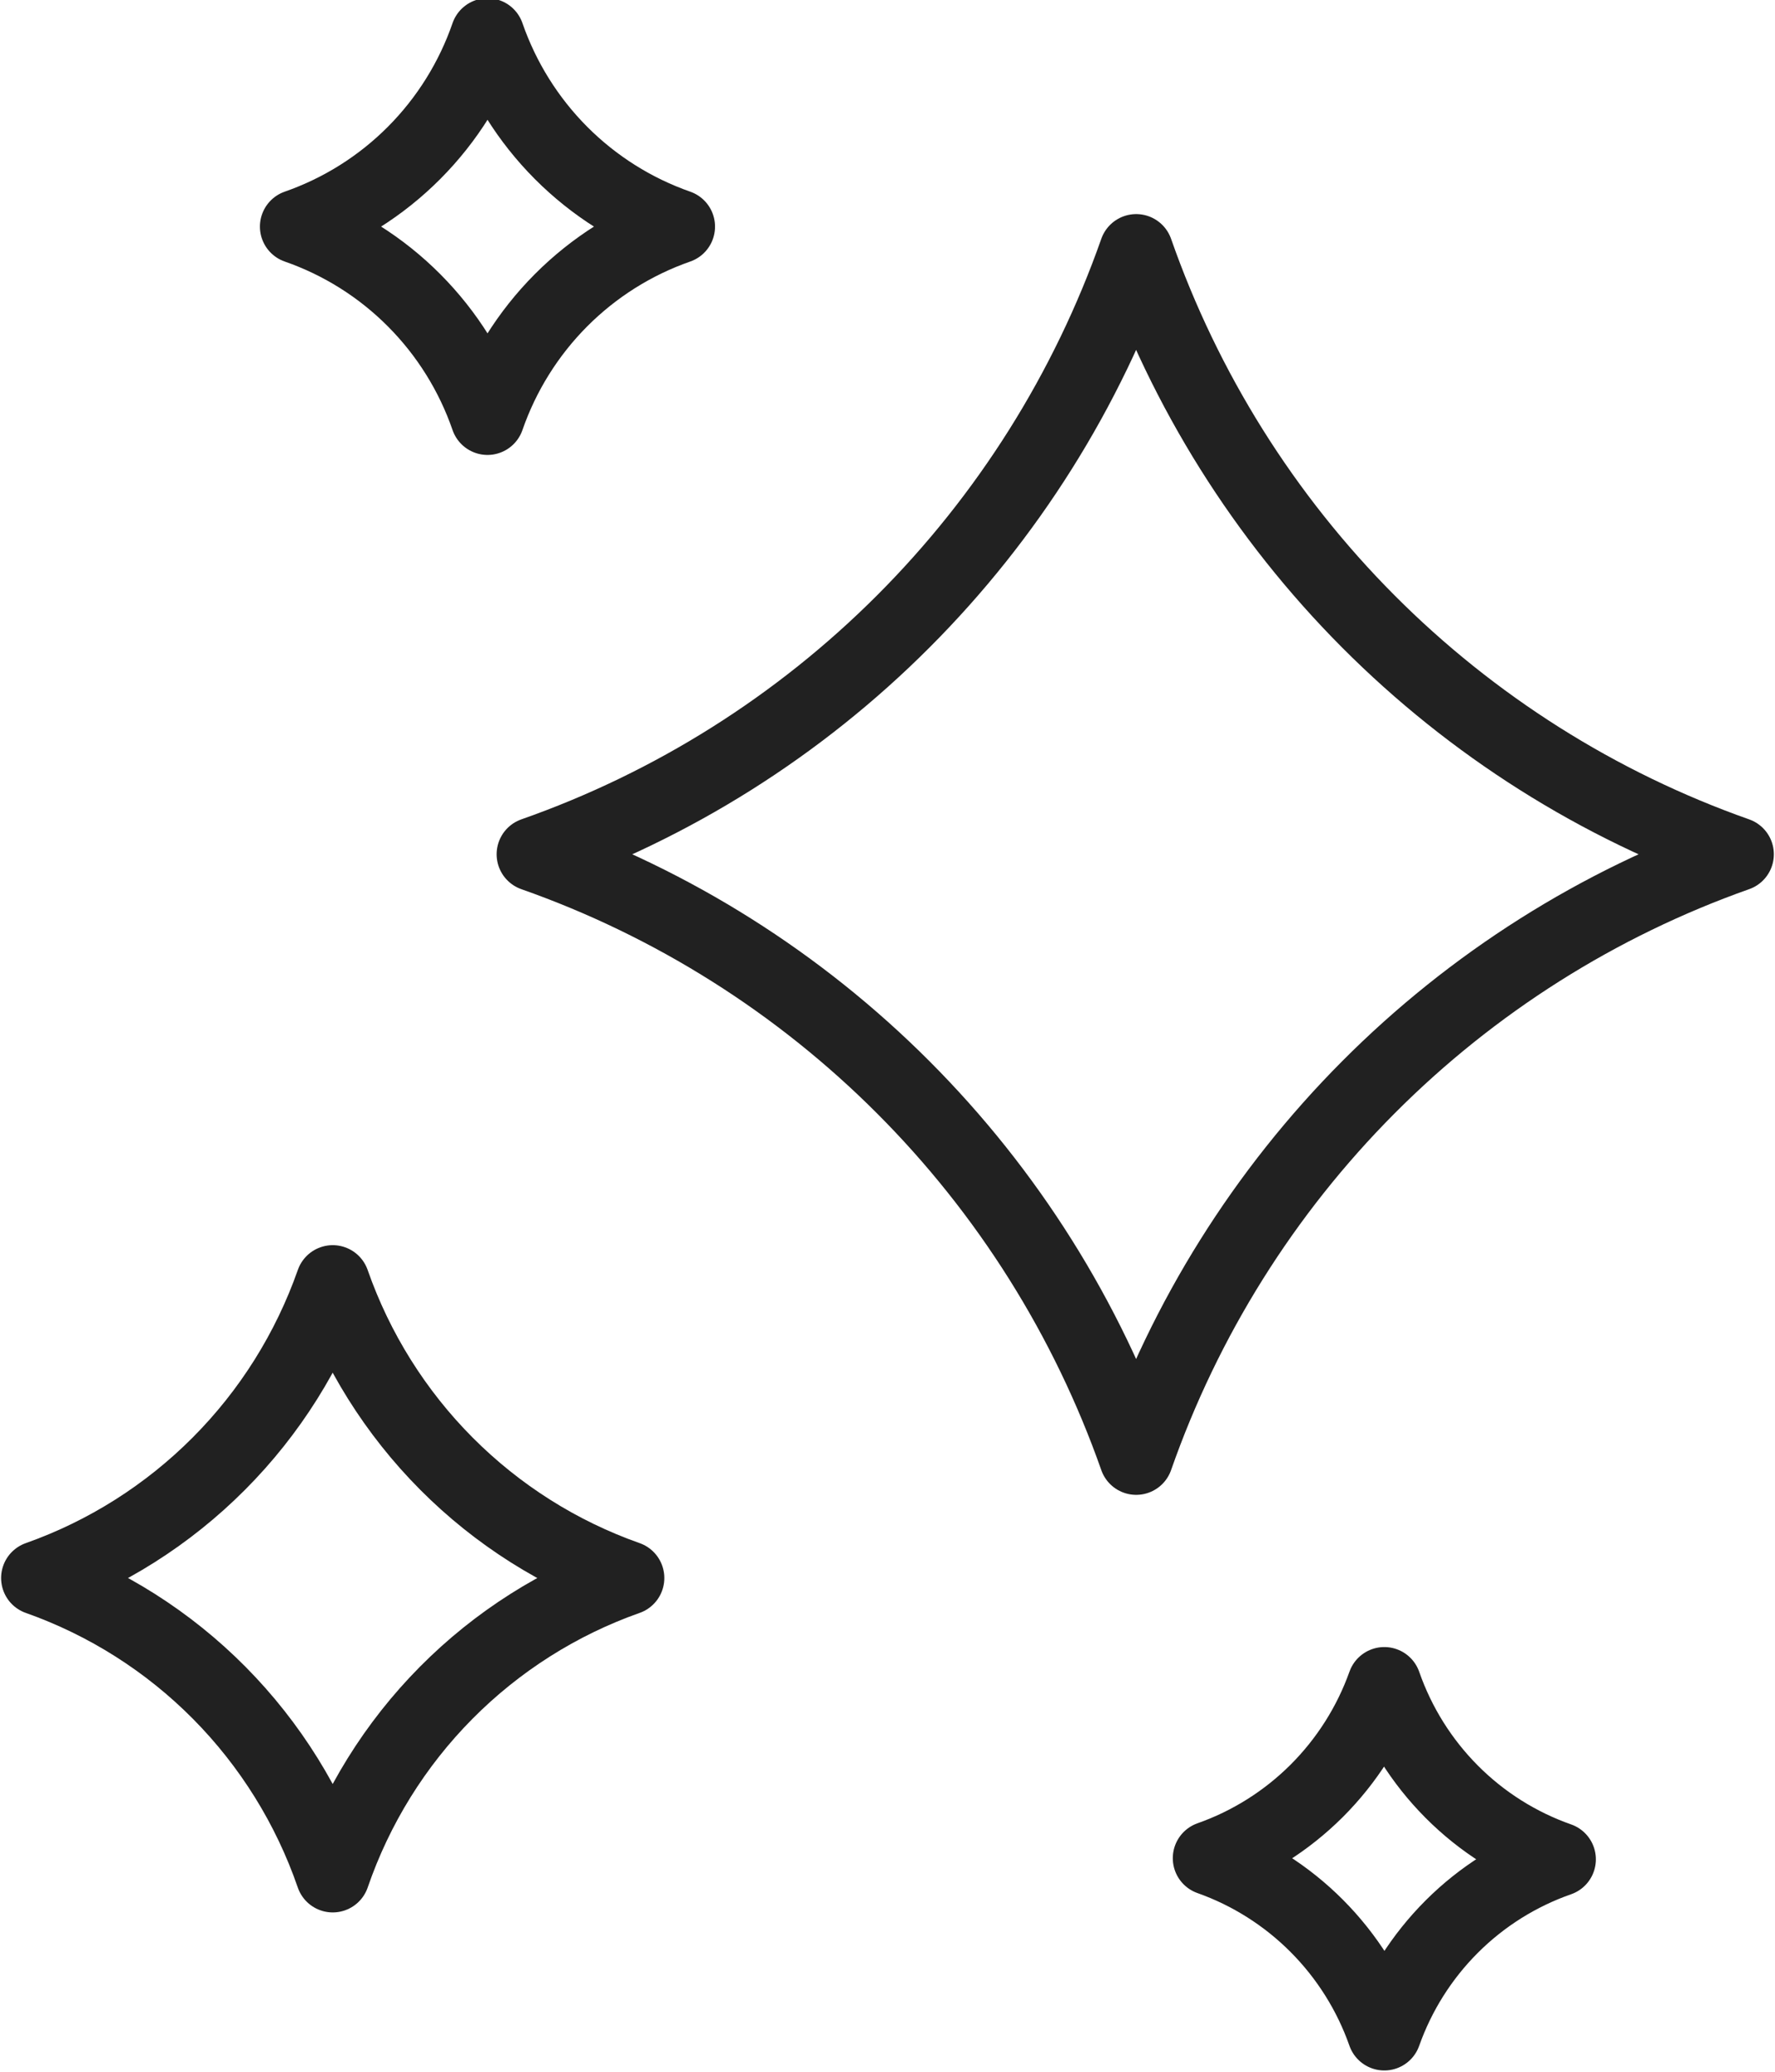
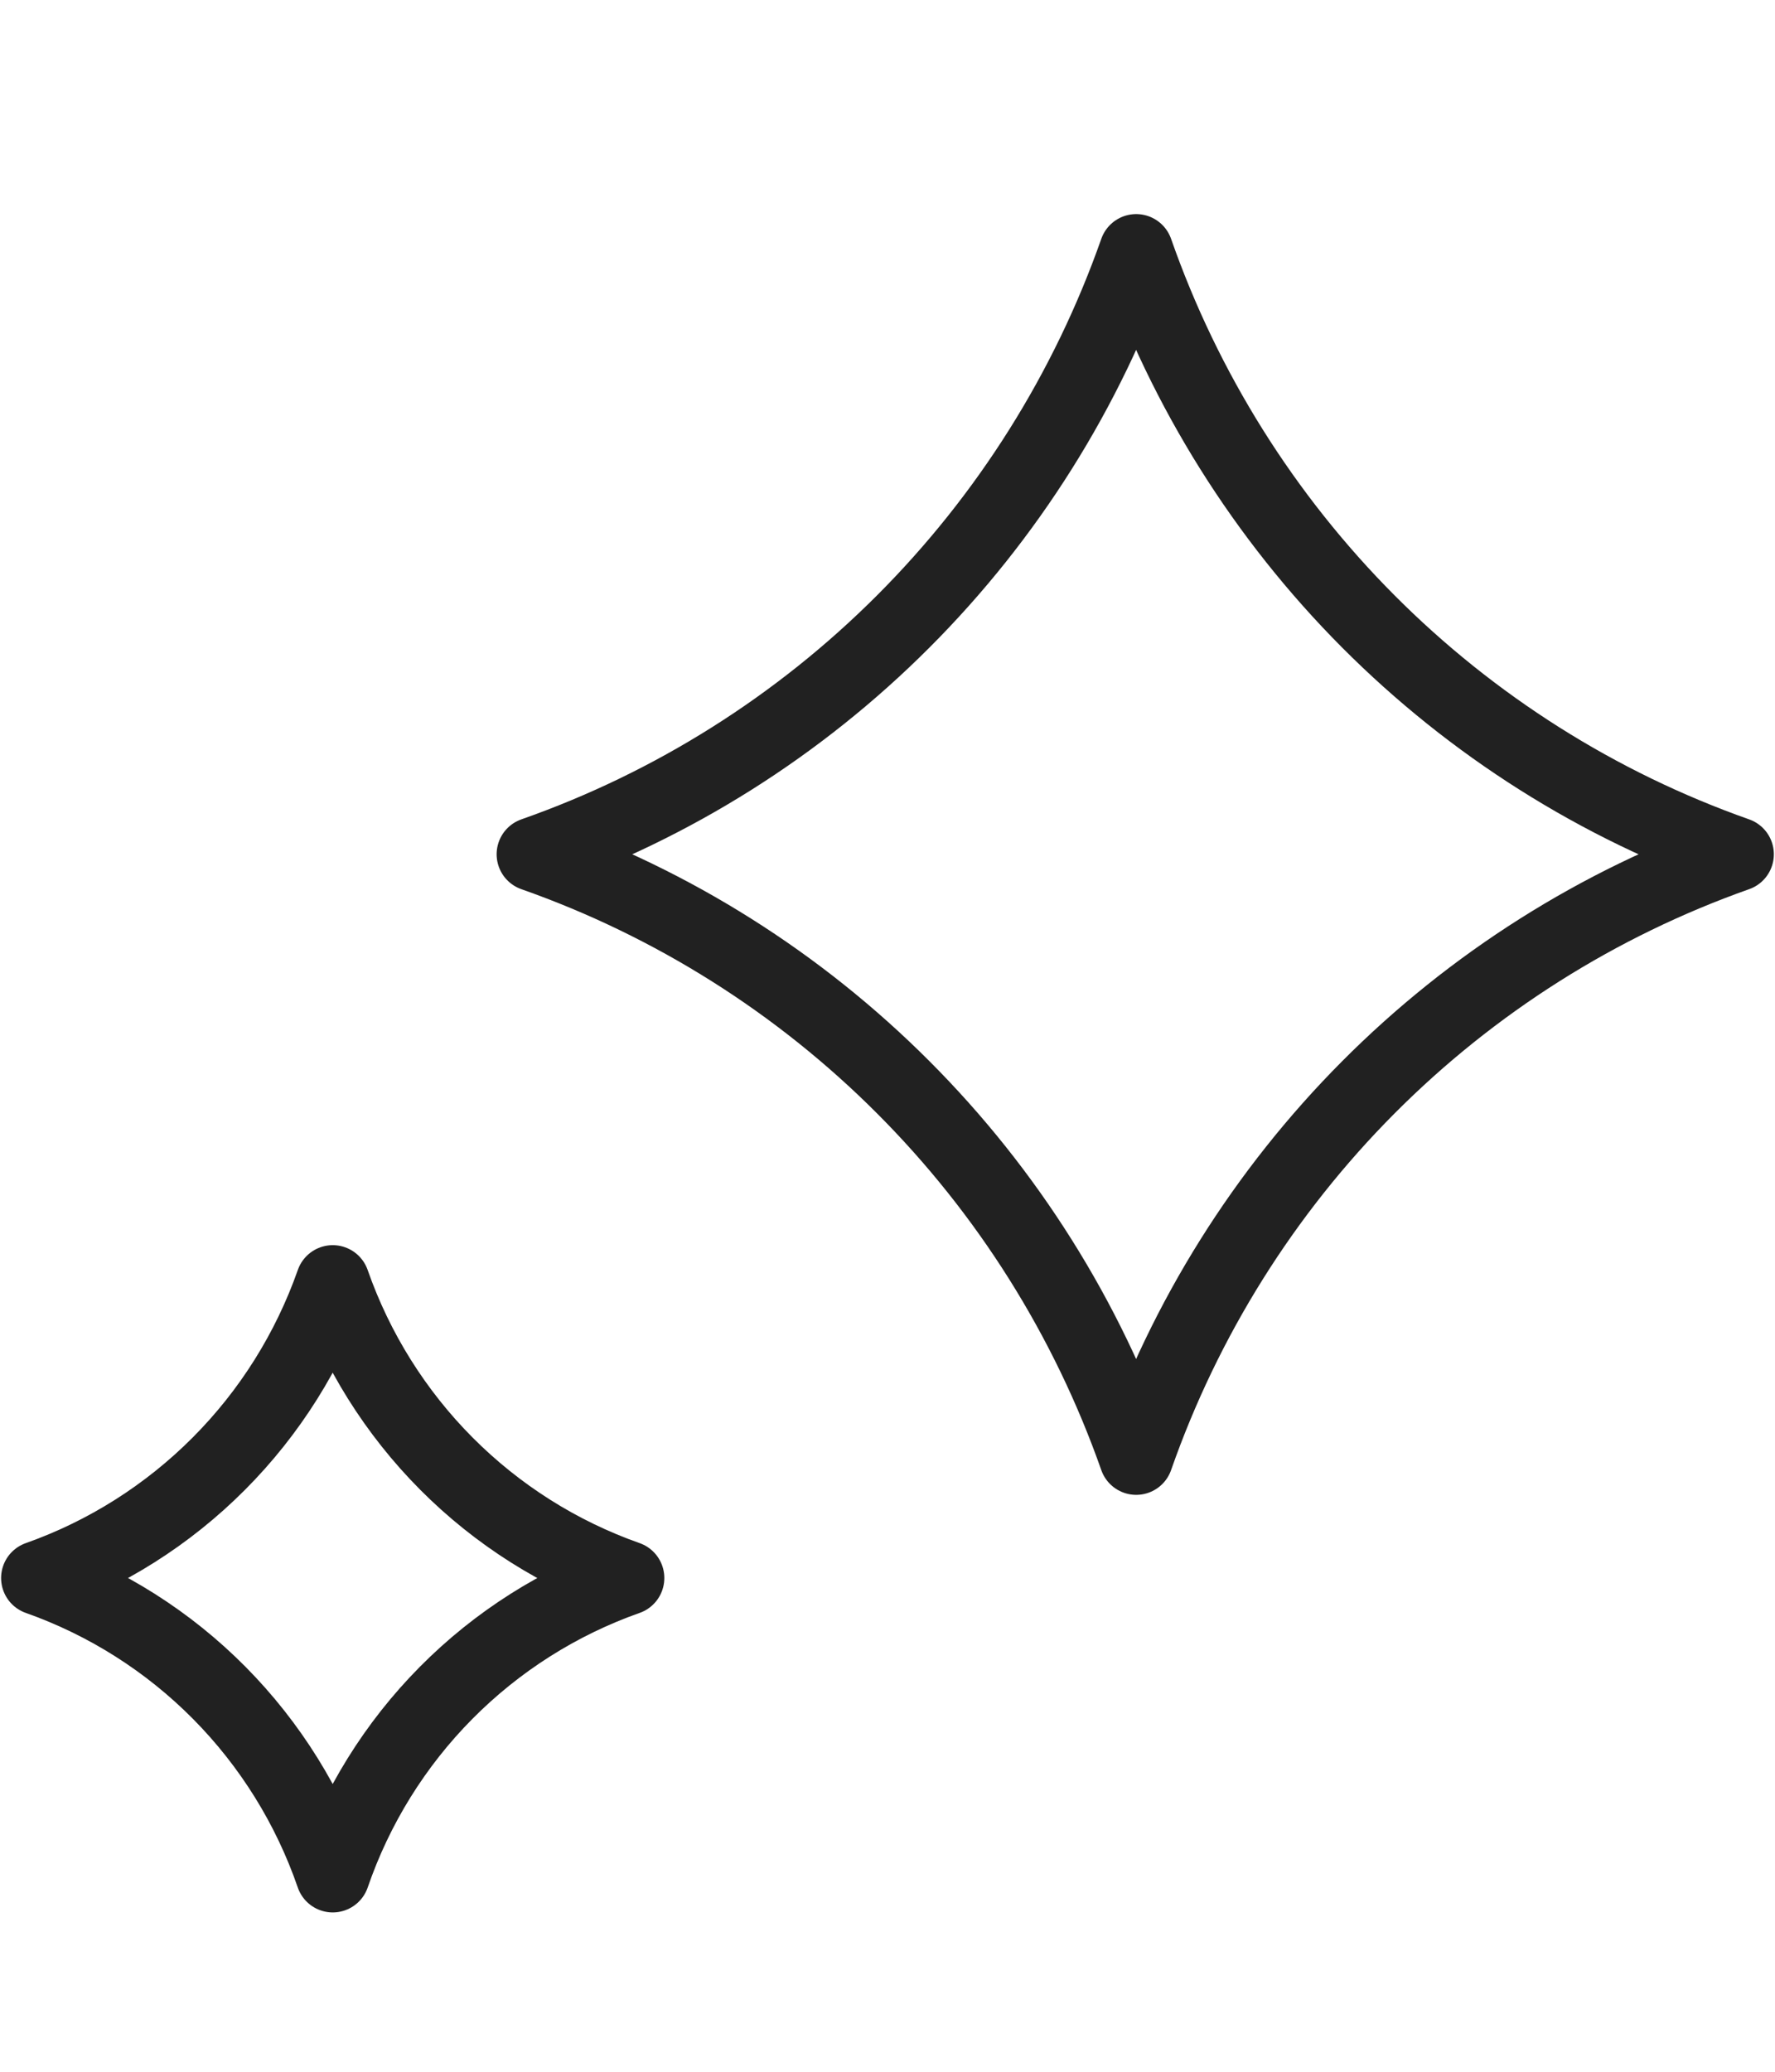
<svg xmlns="http://www.w3.org/2000/svg" fill="none" viewBox="0 0 48 56" height="56" width="48">
  <g clip-path="url(#clip0_359_859)">
    <path stroke-linejoin="round" stroke-linecap="round" stroke-width="2" stroke="#212121" d="M30.725 39.406C29.399 35.636 27.246 32.212 24.425 29.389C21.605 26.565 18.189 24.413 14.43 23.091C18.189 21.772 21.605 19.621 24.425 16.799C27.246 13.977 29.399 10.556 30.725 6.787C32.044 10.552 34.188 13.972 36.999 16.794C39.811 19.616 43.218 21.768 46.969 23.091C43.218 24.417 39.811 26.571 36.999 29.395C34.188 32.218 32.044 35.64 30.725 39.406Z" />
-     <path stroke-linejoin="round" stroke-linecap="round" stroke-width="2" stroke="#212121" d="M13.183 11.297C12.769 10.1 12.091 9.013 11.198 8.117C10.306 7.221 9.222 6.54 8.029 6.125C9.222 5.709 10.306 5.028 11.198 4.132C12.091 3.236 12.769 2.149 13.183 0.952C13.598 2.148 14.277 3.235 15.169 4.131C16.062 5.027 17.144 5.708 18.336 6.125C17.144 6.541 16.062 7.222 15.169 8.118C14.277 9.014 13.598 10.101 13.183 11.297Z" />
    <path stroke-linejoin="round" stroke-linecap="round" stroke-width="2" stroke="#212121" d="M8.998 50.693C8.358 48.838 7.309 47.151 5.93 45.759C4.55 44.367 2.875 43.306 1.03 42.654C2.869 42.004 4.539 40.947 5.918 39.563C7.297 38.18 8.349 36.503 8.998 34.657C9.644 36.504 10.696 38.182 12.075 39.566C13.454 40.95 15.125 42.006 16.965 42.654C15.119 43.305 13.444 44.366 12.064 45.758C10.684 47.15 9.636 48.837 8.998 50.693Z" />
-     <path stroke-linejoin="round" stroke-linecap="round" stroke-width="2" stroke="#212121" d="M37.435 54.965C37.051 53.872 36.427 52.879 35.61 52.059C34.793 51.239 33.804 50.613 32.715 50.227C33.801 49.844 34.788 49.223 35.605 48.409C36.421 47.594 37.047 46.608 37.435 45.52C37.817 46.615 38.44 47.61 39.257 48.43C40.074 49.251 41.065 49.875 42.156 50.258C41.068 50.638 40.079 51.258 39.262 52.073C38.445 52.888 37.821 53.876 37.435 54.965Z" />
  </g>
  <defs>
    <clipPath id="clip0_359_859">
      <rect fill="white" height="56" width="48" />
    </clipPath>
  </defs>
</svg>